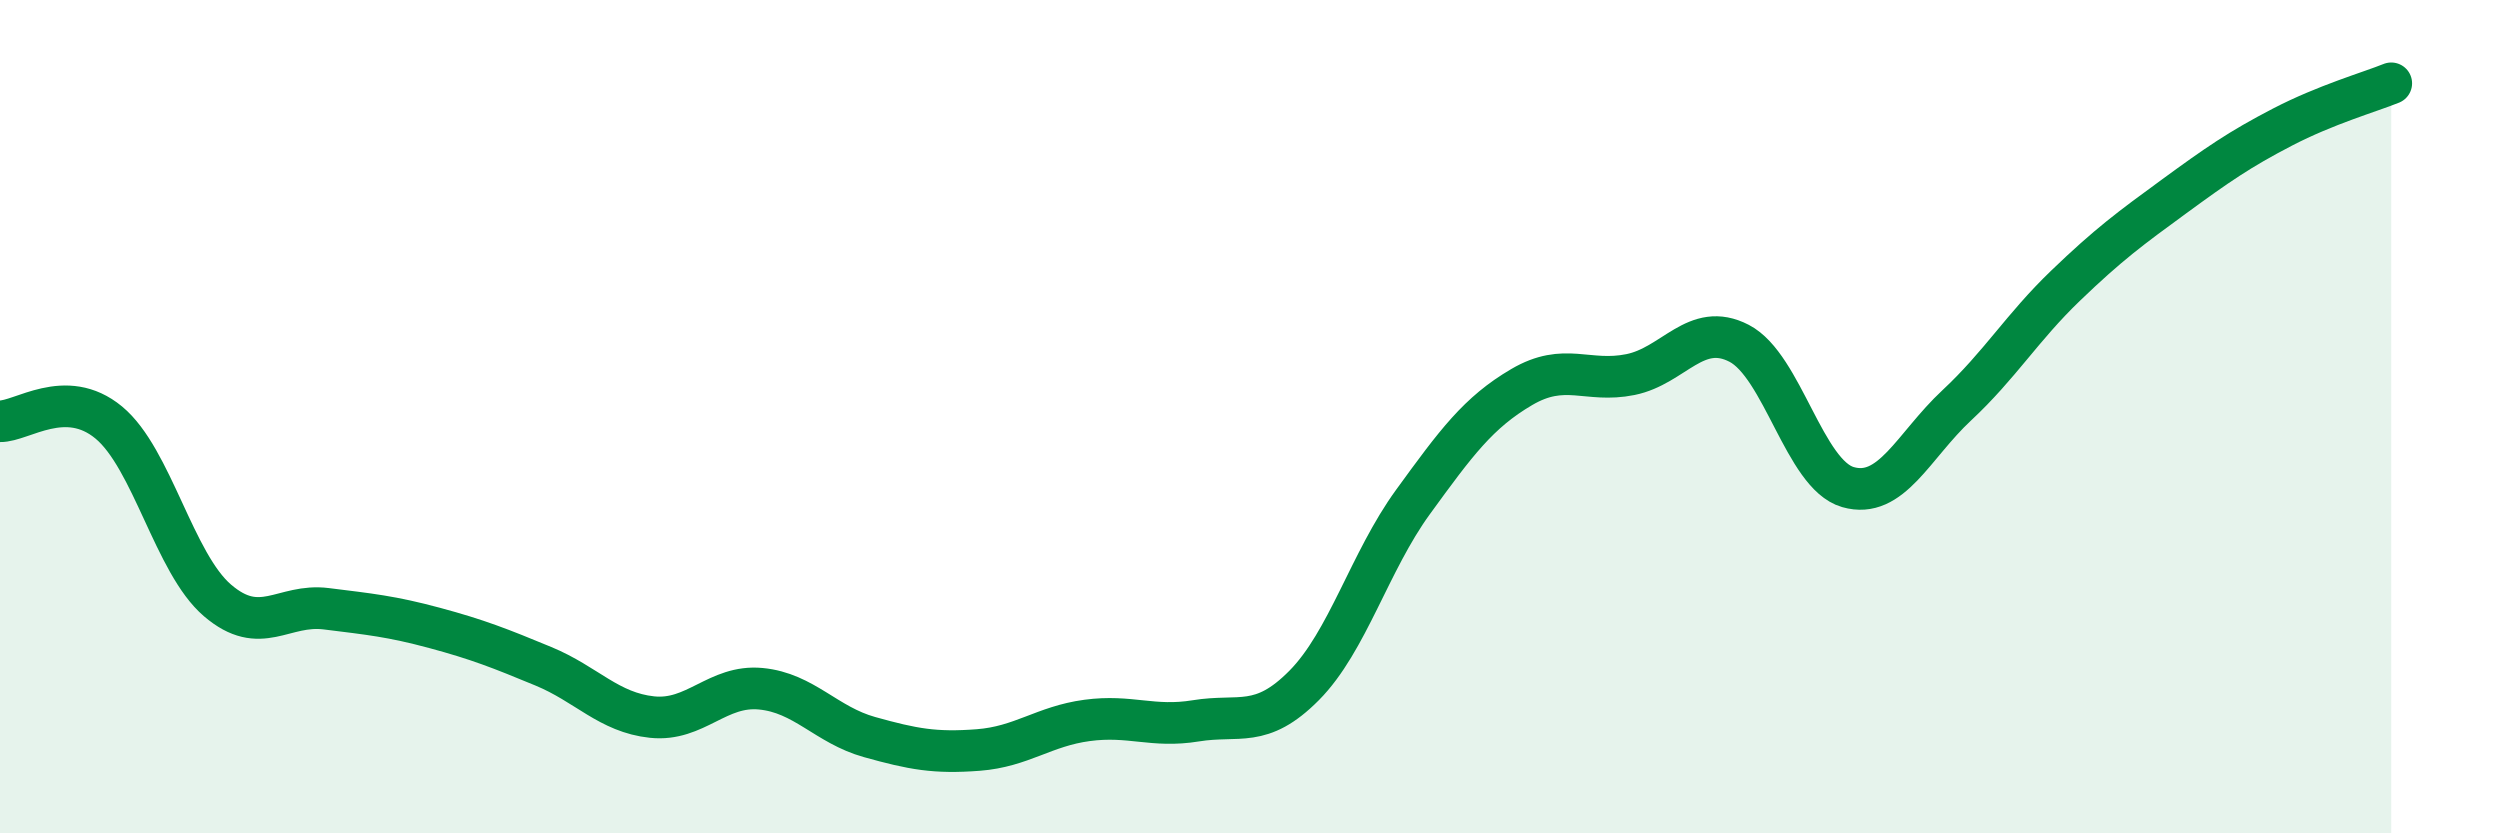
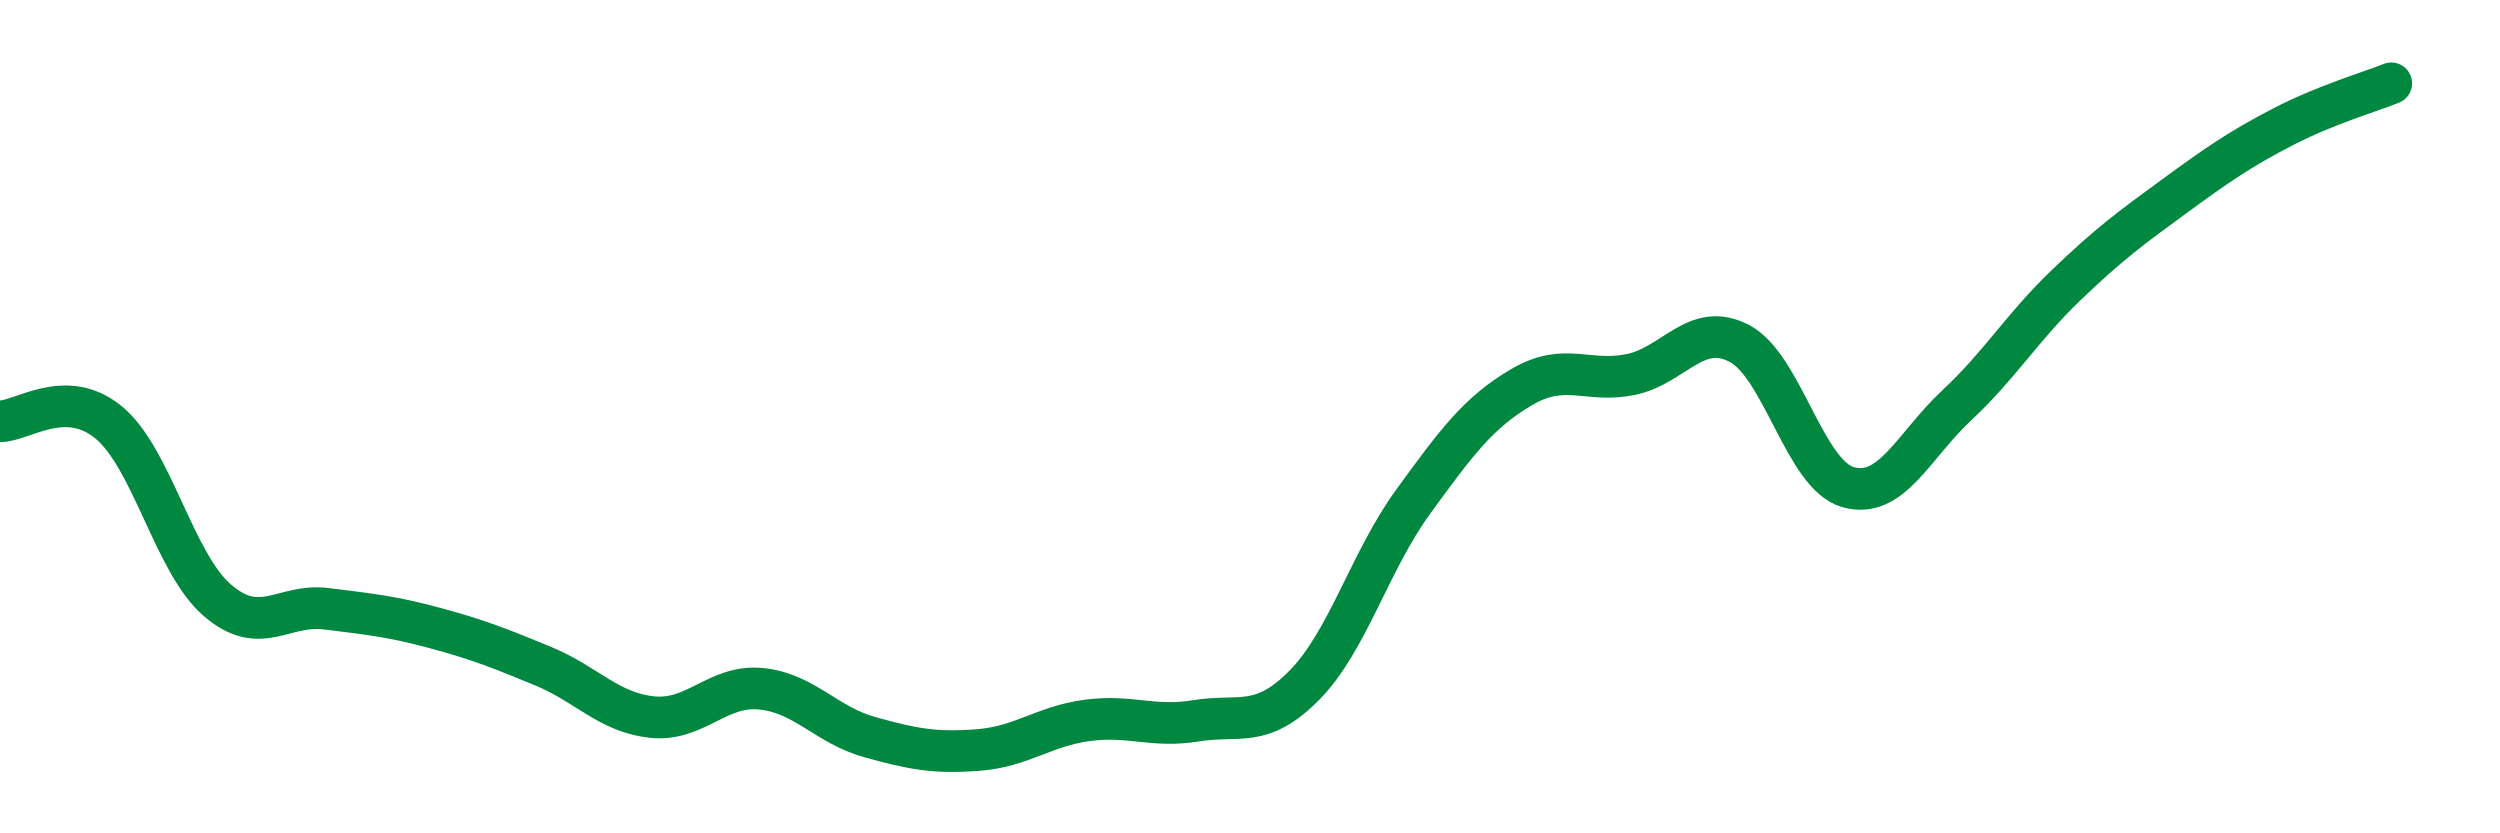
<svg xmlns="http://www.w3.org/2000/svg" width="60" height="20" viewBox="0 0 60 20">
-   <path d="M 0,10.11 C 0.52,10.12 1.57,9.28 2.61,10.14 C 3.65,11 4.18,13.52 5.22,14.41 C 6.26,15.3 6.79,14.48 7.83,14.61 C 8.87,14.74 9.39,14.79 10.43,15.07 C 11.47,15.35 12,15.56 13.04,15.99 C 14.08,16.42 14.61,17.1 15.65,17.21 C 16.69,17.32 17.22,16.43 18.26,16.53 C 19.3,16.63 19.83,17.4 20.87,17.69 C 21.91,17.98 22.44,18.08 23.48,18 C 24.52,17.92 25.05,17.43 26.09,17.29 C 27.13,17.15 27.66,17.47 28.7,17.3 C 29.74,17.13 30.26,17.5 31.3,16.45 C 32.34,15.4 32.87,13.48 33.91,12.05 C 34.95,10.62 35.48,9.9 36.52,9.29 C 37.56,8.68 38.09,9.2 39.13,8.99 C 40.17,8.78 40.7,7.7 41.74,8.24 C 42.78,8.78 43.31,11.39 44.35,11.69 C 45.39,11.99 45.92,10.7 46.96,9.73 C 48,8.76 48.53,7.86 49.57,6.86 C 50.61,5.86 51.13,5.48 52.17,4.72 C 53.21,3.96 53.74,3.59 54.78,3.05 C 55.82,2.51 56.87,2.21 57.39,2L57.39 20L0 20Z" fill="#008740" opacity="0.1" stroke-linecap="round" stroke-linejoin="round" />
  <path d="M 0,10.11 C 0.52,10.12 1.57,9.28 2.61,10.14 C 3.65,11 4.18,13.52 5.22,14.41 C 6.26,15.3 6.79,14.48 7.83,14.61 C 8.87,14.74 9.39,14.79 10.43,15.07 C 11.47,15.35 12,15.56 13.04,15.99 C 14.08,16.42 14.61,17.1 15.65,17.21 C 16.69,17.32 17.22,16.43 18.26,16.53 C 19.3,16.63 19.83,17.4 20.87,17.69 C 21.91,17.98 22.44,18.08 23.48,18 C 24.52,17.92 25.05,17.43 26.09,17.29 C 27.13,17.15 27.66,17.47 28.7,17.3 C 29.74,17.13 30.26,17.5 31.3,16.45 C 32.34,15.4 32.87,13.48 33.91,12.05 C 34.95,10.62 35.48,9.9 36.52,9.29 C 37.56,8.68 38.09,9.2 39.13,8.99 C 40.17,8.78 40.7,7.7 41.74,8.24 C 42.78,8.78 43.31,11.39 44.35,11.69 C 45.39,11.99 45.92,10.7 46.96,9.73 C 48,8.76 48.53,7.86 49.57,6.86 C 50.61,5.86 51.13,5.48 52.17,4.72 C 53.21,3.96 53.74,3.59 54.78,3.05 C 55.82,2.51 56.87,2.21 57.39,2" stroke="#008740" stroke-width="1" fill="none" stroke-linecap="round" stroke-linejoin="round" />
</svg>